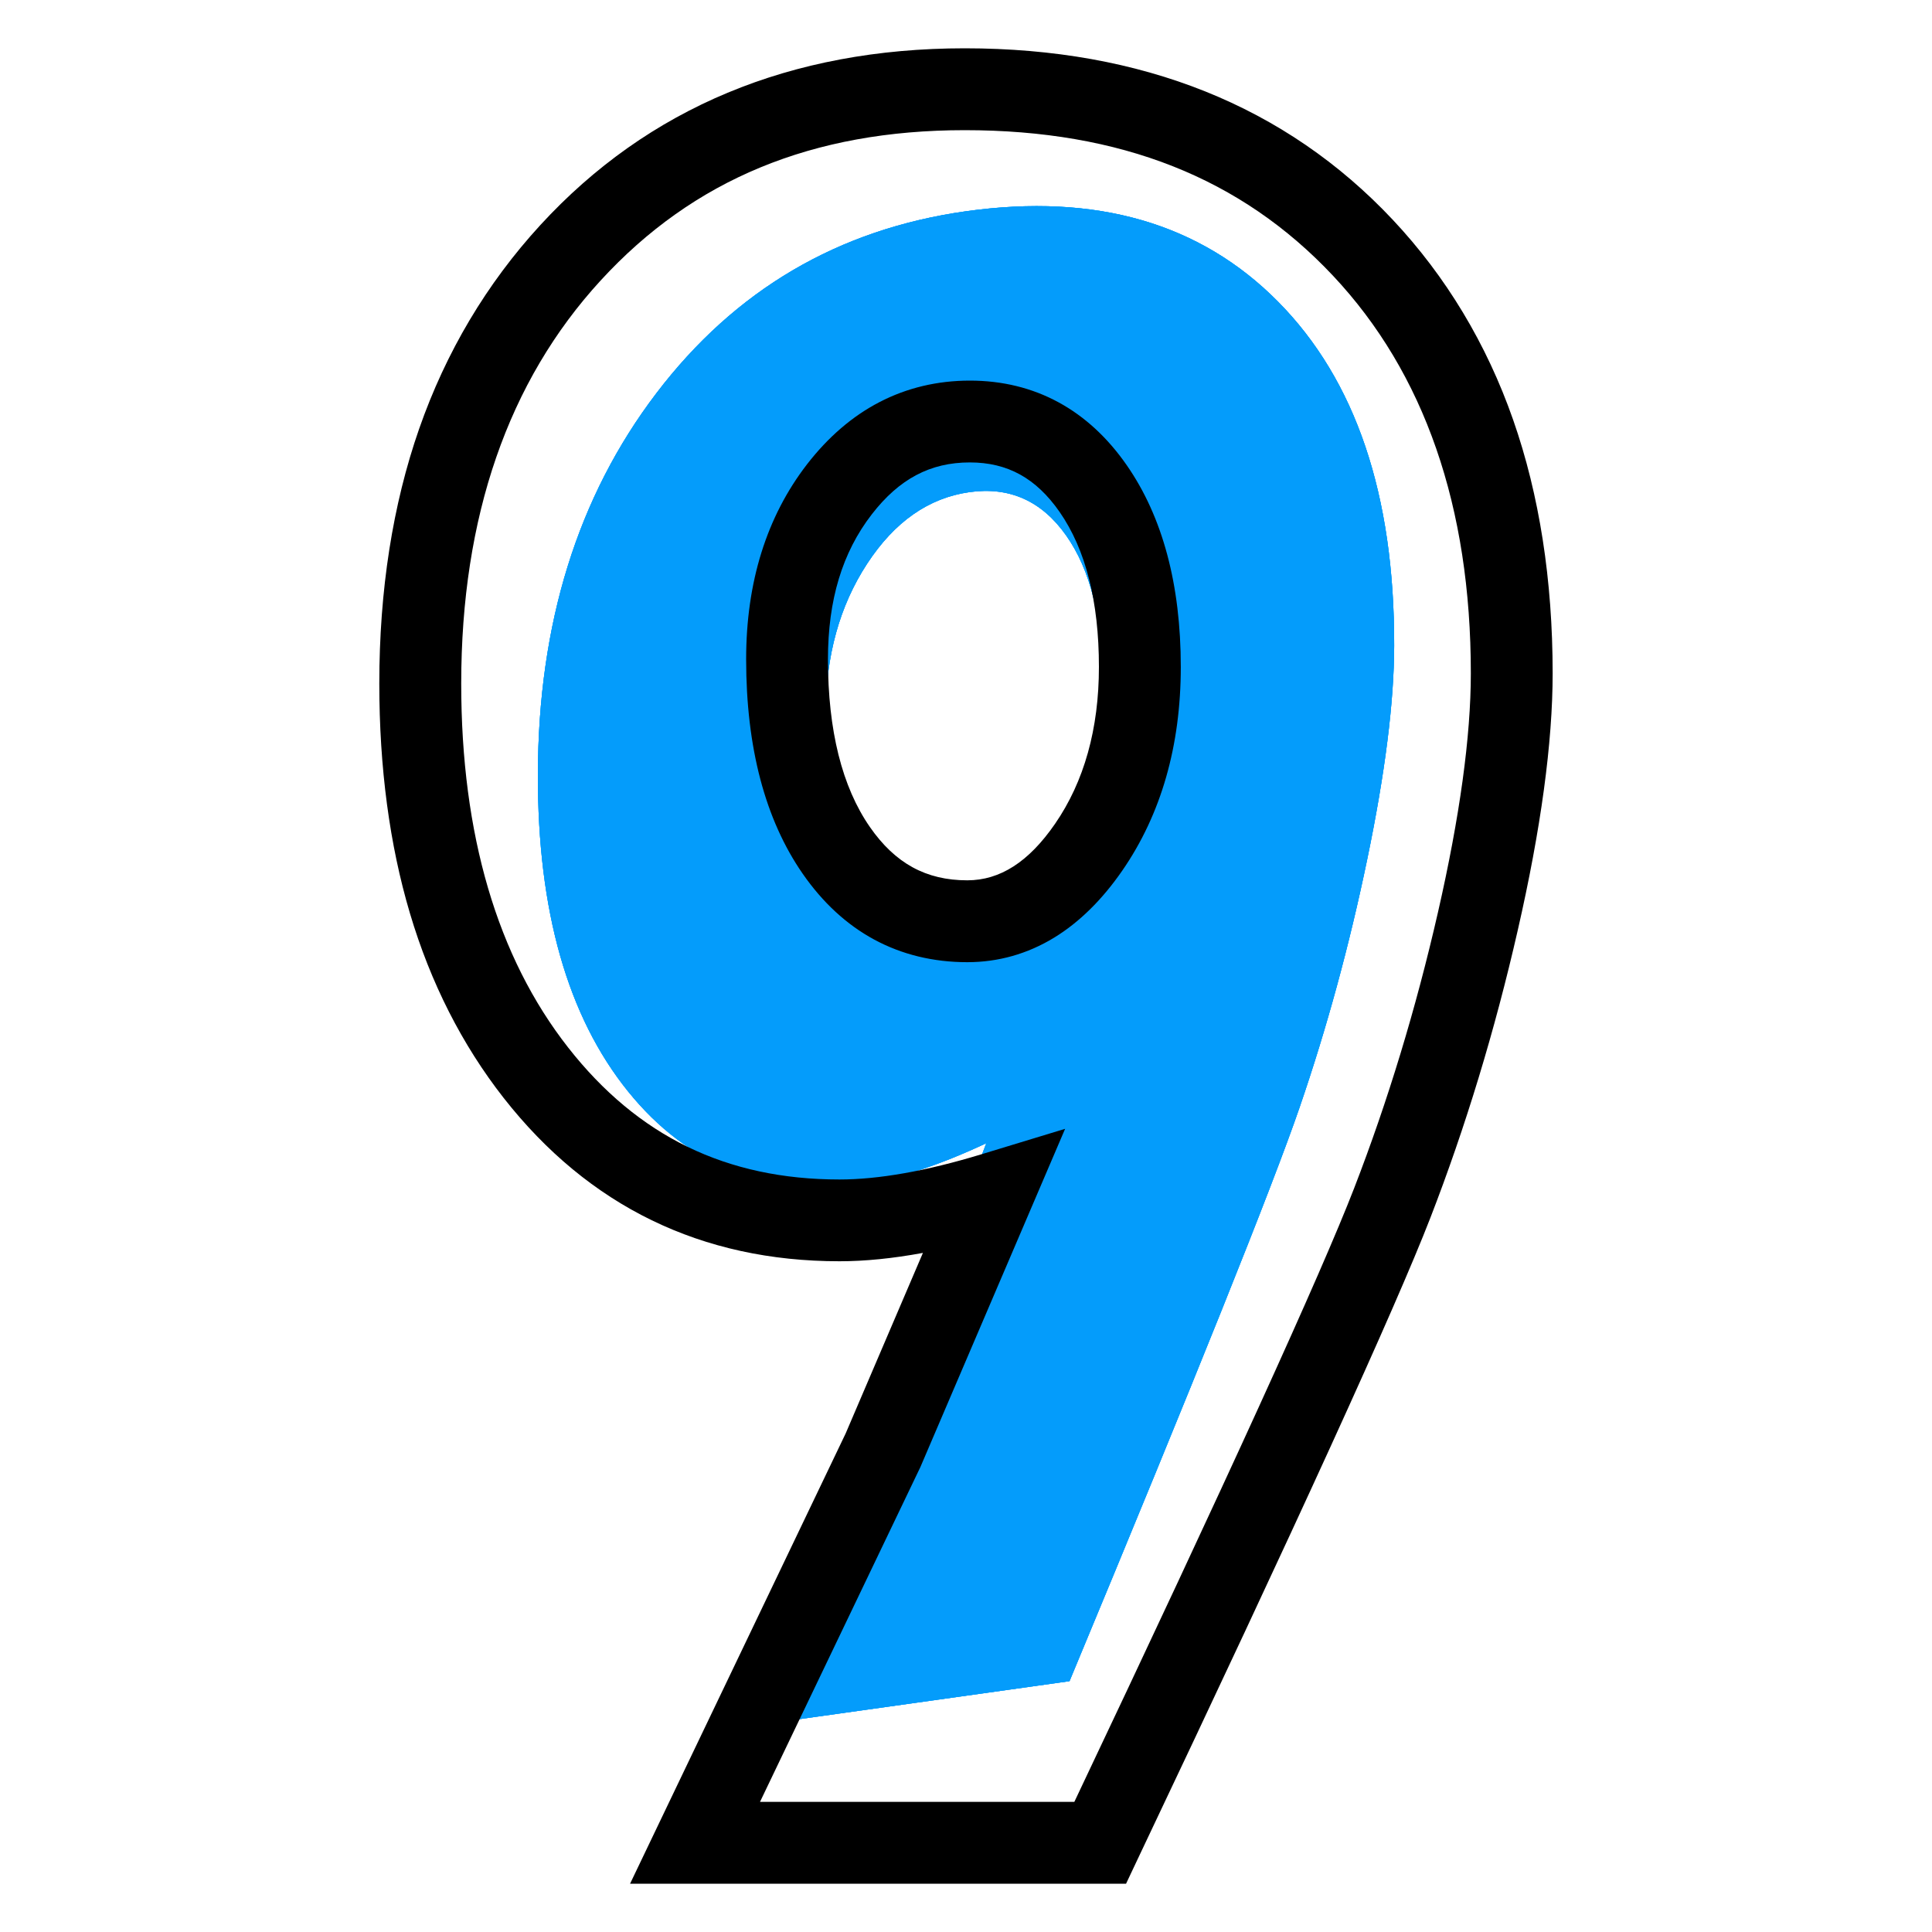
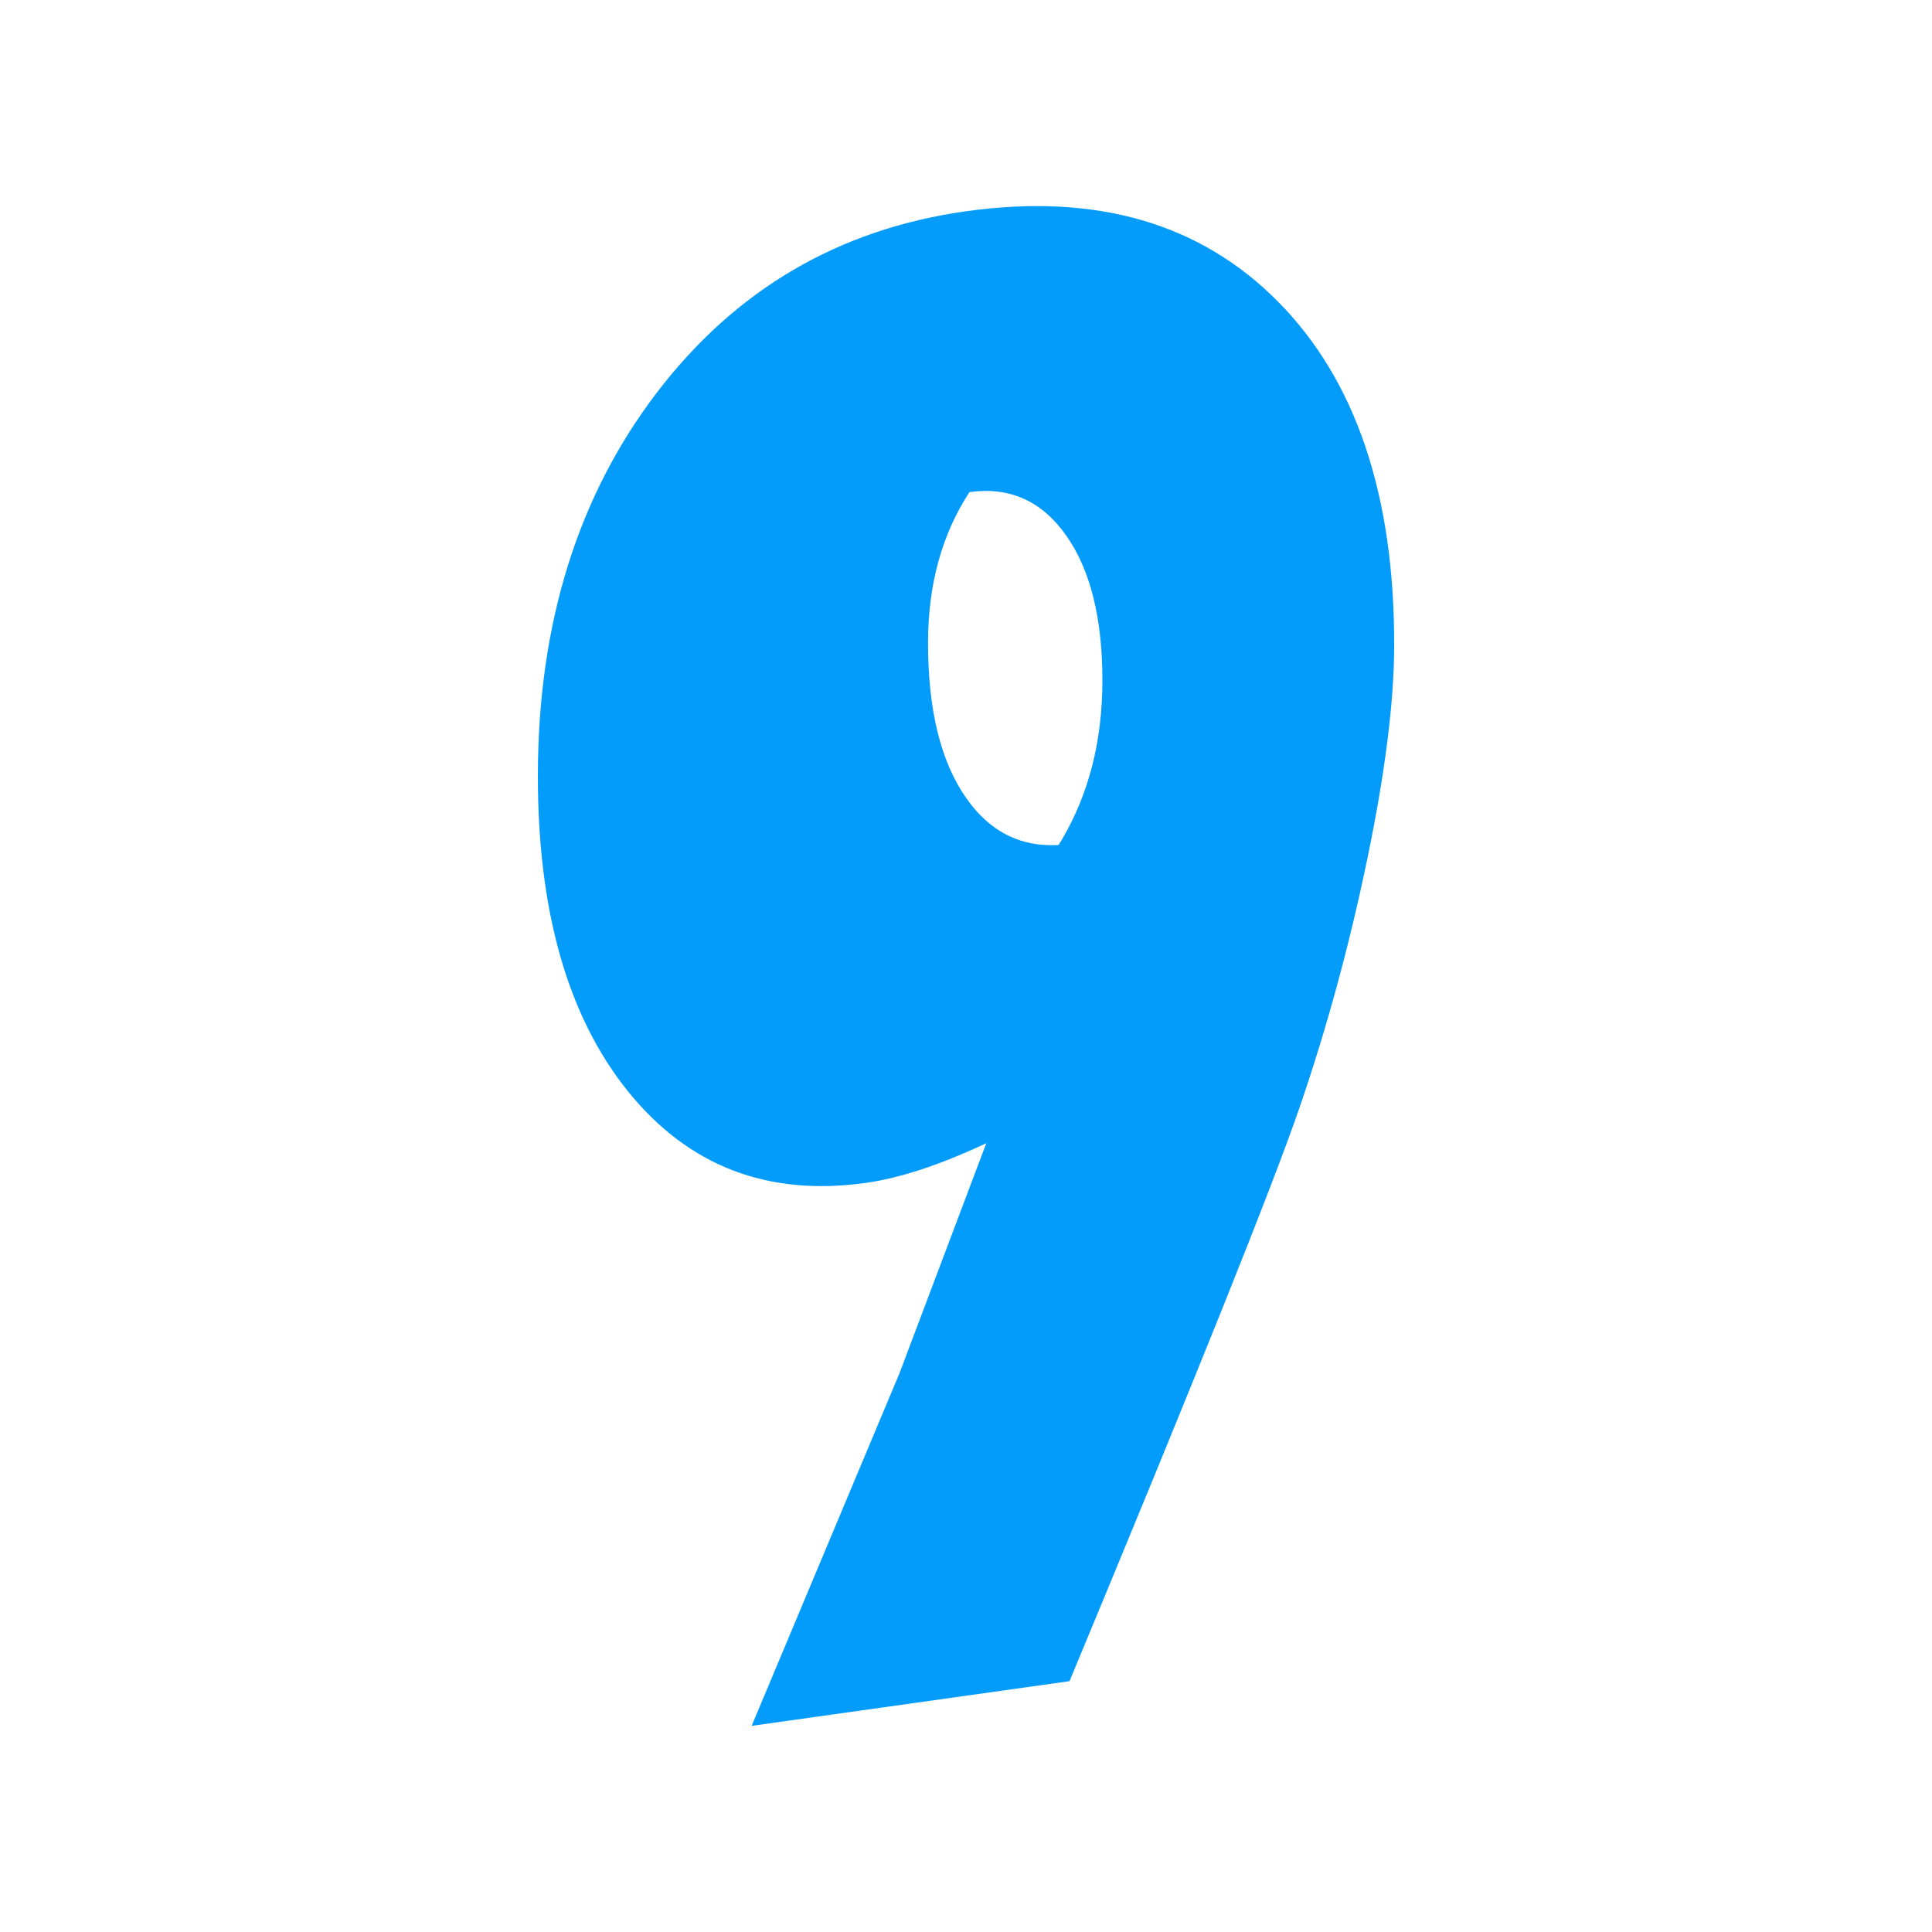
<svg xmlns="http://www.w3.org/2000/svg" xmlns:xlink="http://www.w3.org/1999/xlink" id="Layer_1" x="0px" y="0px" viewBox="0 0 4000 4000" style="enable-background:new 0 0 4000 4000;" xml:space="preserve">
  <style type="text/css">	.st0{clip-path:url(#SVGID_2_);}	.st1{clip-path:url(#SVGID_4_);}	.st2{clip-path:url(#SVGID_6_);}	.st3{fill:#049CFB;}</style>
  <g>
    <defs>
      <rect id="SVGID_1_" x="1113" y="426" width="1774" height="3148" />
    </defs>
    <clipPath id="SVGID_2_">
      <use xlink:href="#SVGID_1_" style="overflow:visible;" />
    </clipPath>
    <g class="st0">
      <g>
        <defs>
-           <path id="SVGID_3_" d="M2198.8,1737.9c55.5-94.4,83.4-203.6,83.6-327.6c0.2-130-24.8-230.6-75.2-301.9     c-50.4-71.3-117.1-101.2-200.1-89.5c-84.4,11.9-155.1,61.3-212,148.5c-56.9,87.2-85.4,190.5-85.7,310     c-0.3,140.4,26.2,248.3,79.3,323.8c53.1,75.4,124,106.9,212.6,94.5C2077.4,1884.9,2143.2,1832.3,2198.8,1737.9 M2646,624.5     c160.9,162.6,241.1,399.9,240.5,712.1c-0.2,116.5-18.8,264-55.8,442.4c-37,178.4-83.7,349.6-140,513.6     c-56.3,164-215.2,560-476.4,1188.1l-658.1,92.5l306.4-730.8l179.4-475.5c-95.6,44.8-178.6,72.2-249.2,82.1     c-203.4,28.6-367.6-34.6-492.6-189.5c-124.9-154.9-187.1-373.6-186.6-655.9c0.6-312.2,82.4-575.3,245.3-789.4     c163-214.1,376.6-339.6,641-376.8C2269.7,399.6,2485.1,461.9,2646,624.5z" />
+           <path id="SVGID_3_" d="M2198.8,1737.9c55.5-94.4,83.4-203.6,83.6-327.6c0.2-130-24.8-230.6-75.2-301.9     c-50.4-71.3-117.1-101.2-200.1-89.5c-56.9,87.2-85.4,190.5-85.7,310     c-0.3,140.4,26.2,248.3,79.3,323.8c53.1,75.4,124,106.9,212.6,94.5C2077.4,1884.9,2143.2,1832.3,2198.8,1737.9 M2646,624.5     c160.9,162.6,241.1,399.9,240.5,712.1c-0.2,116.5-18.8,264-55.8,442.4c-37,178.4-83.7,349.6-140,513.6     c-56.3,164-215.2,560-476.4,1188.1l-658.1,92.5l306.4-730.8l179.4-475.5c-95.6,44.8-178.6,72.2-249.2,82.1     c-203.4,28.6-367.6-34.6-492.6-189.5c-124.9-154.9-187.1-373.6-186.6-655.9c0.6-312.2,82.4-575.3,245.3-789.4     c163-214.1,376.6-339.6,641-376.8C2269.7,399.6,2485.1,461.9,2646,624.5z" />
        </defs>
        <use xlink:href="#SVGID_3_" style="overflow:visible;fill:#049CFB;" />
        <clipPath id="SVGID_4_">
          <use xlink:href="#SVGID_3_" style="overflow:visible;" />
        </clipPath>
        <g class="st1">
          <g>
            <defs>
-               <path id="SVGID_5_" d="M2198.8,1737.9c55.5-94.4,83.4-203.6,83.6-327.6c0.2-130-24.8-230.6-75.2-301.9       c-50.4-71.3-117.1-101.2-200.1-89.5c-84.4,11.9-155.1,61.3-212,148.5c-56.9,87.2-85.4,190.5-85.7,310       c-0.3,140.4,26.2,248.3,79.3,323.8c53.1,75.4,124,106.9,212.6,94.5C2077.4,1884.9,2143.2,1832.3,2198.8,1737.9 M2646,624.5       c160.9,162.6,241.1,399.9,240.5,712.1c-0.2,116.5-18.8,264-55.8,442.4c-37,178.4-83.7,349.6-140,513.6       c-56.3,164-215.2,560-476.4,1188.1l-658.1,92.5l306.4-730.8l179.4-475.5c-95.6,44.8-178.6,72.2-249.2,82.1       c-203.4,28.6-367.6-34.6-492.6-189.5c-124.9-154.9-187.1-373.6-186.6-655.9c0.6-312.2,82.4-575.3,245.3-789.4       c163-214.1,376.6-339.6,641-376.8C2269.7,399.6,2485.1,461.9,2646,624.5" />
-             </defs>
+               </defs>
            <use xlink:href="#SVGID_5_" style="overflow:visible;fill:#049CFB;" />
            <clipPath id="SVGID_6_">
              <use xlink:href="#SVGID_5_" style="overflow:visible;" />
            </clipPath>
            <g class="st2">
              <path class="st3" d="M4439.9,1660.1L1817.6-468.5L-439.9,2312.8l2622.3,2128.5L4439.9,1660.1z" />
            </g>
          </g>
        </g>
      </g>
    </g>
  </g>
-   <path d="M2007.9,957.4c-81.8,0-146.2,34.1-202.9,107.4c-61.1,79-90.8,177.1-90.8,300.1c0,147.5,29.2,264.3,86.8,347.3 c52.3,75.3,116.3,110.4,201.6,110.4c68,0,127.4-38.2,181.7-116.9c60.3-87.4,90.9-196.8,90.9-325c0-135.1-27.4-243.1-81.4-320.8 C2145.1,990,2086.1,957.4,2007.9,957.4z M2002.6,1992.1c-70.4,0-135.3-15.8-192.8-46.9c-56.8-30.7-106.6-76.6-148-136.4 c-77.6-111.9-117-261.2-117-443.9c0-159.7,42.5-295.5,126.2-403.8c43.6-56.3,93.9-99.6,149.7-128.5c57-29.6,120-44.6,187.3-44.6 c67,0,128.8,15.1,183.7,45c54.1,29.4,101.6,73.2,141.2,130.3c74.1,106.7,111.8,247.1,111.8,417.5c0,163.2-40.7,305-120.8,421.2 c-41.9,60.8-89.5,107.6-141.4,139.3C2127.2,1975,2066.7,1992.1,2002.6,1992.1z M1573.5,3730.6h650.8 c315.7-665.8,510.5-1093,579.2-1270.3c69.6-179.7,128.1-372,173.7-571.7c45.1-197.5,68-363.9,68-494.5c0-344.7-96-621.7-285.3-823.2 c-190.5-202.8-440-301.4-762.5-301.4c-315,0-561.7,101.8-753.9,311.3c-191.5,208.6-288.6,489.4-288.6,834.5 c0,312.5,74.5,566,221.4,753.5c144,183.8,327.8,273.2,561.8,273.2c81.2,0,179.7-17.5,292.9-51.9l174.2-53l-299.9,700.9l-0.8,1.6 L1573.5,3730.6z M2331.4,3900H1304.5l446.3-932.1l160-373.9c-62.3,11.5-120,17.3-172.8,17.3c-285.5,0-519.4-113.8-695.2-338.1 c-86-109.8-151.4-238.5-194.1-382.4c-42.1-141.5-63.4-301.5-63.4-475.6c0-193,27.7-370.4,82.5-527.4 c55.4-158.9,139.8-300.8,250.8-421.7c223-242.9,518.7-366.1,878.8-366.1c366.7,0,664.8,119.4,886,354.8 c110.4,117.5,194.4,257,249.4,414.4c54.3,155.2,81.8,331.8,81.8,524.8c0,143.3-24.3,322.4-72.3,532.2 c-47.4,207.7-108.3,407.9-180.9,595.2c-71.9,185.4-276.1,632.9-607.1,1330.1L2331.4,3900" />
</svg>